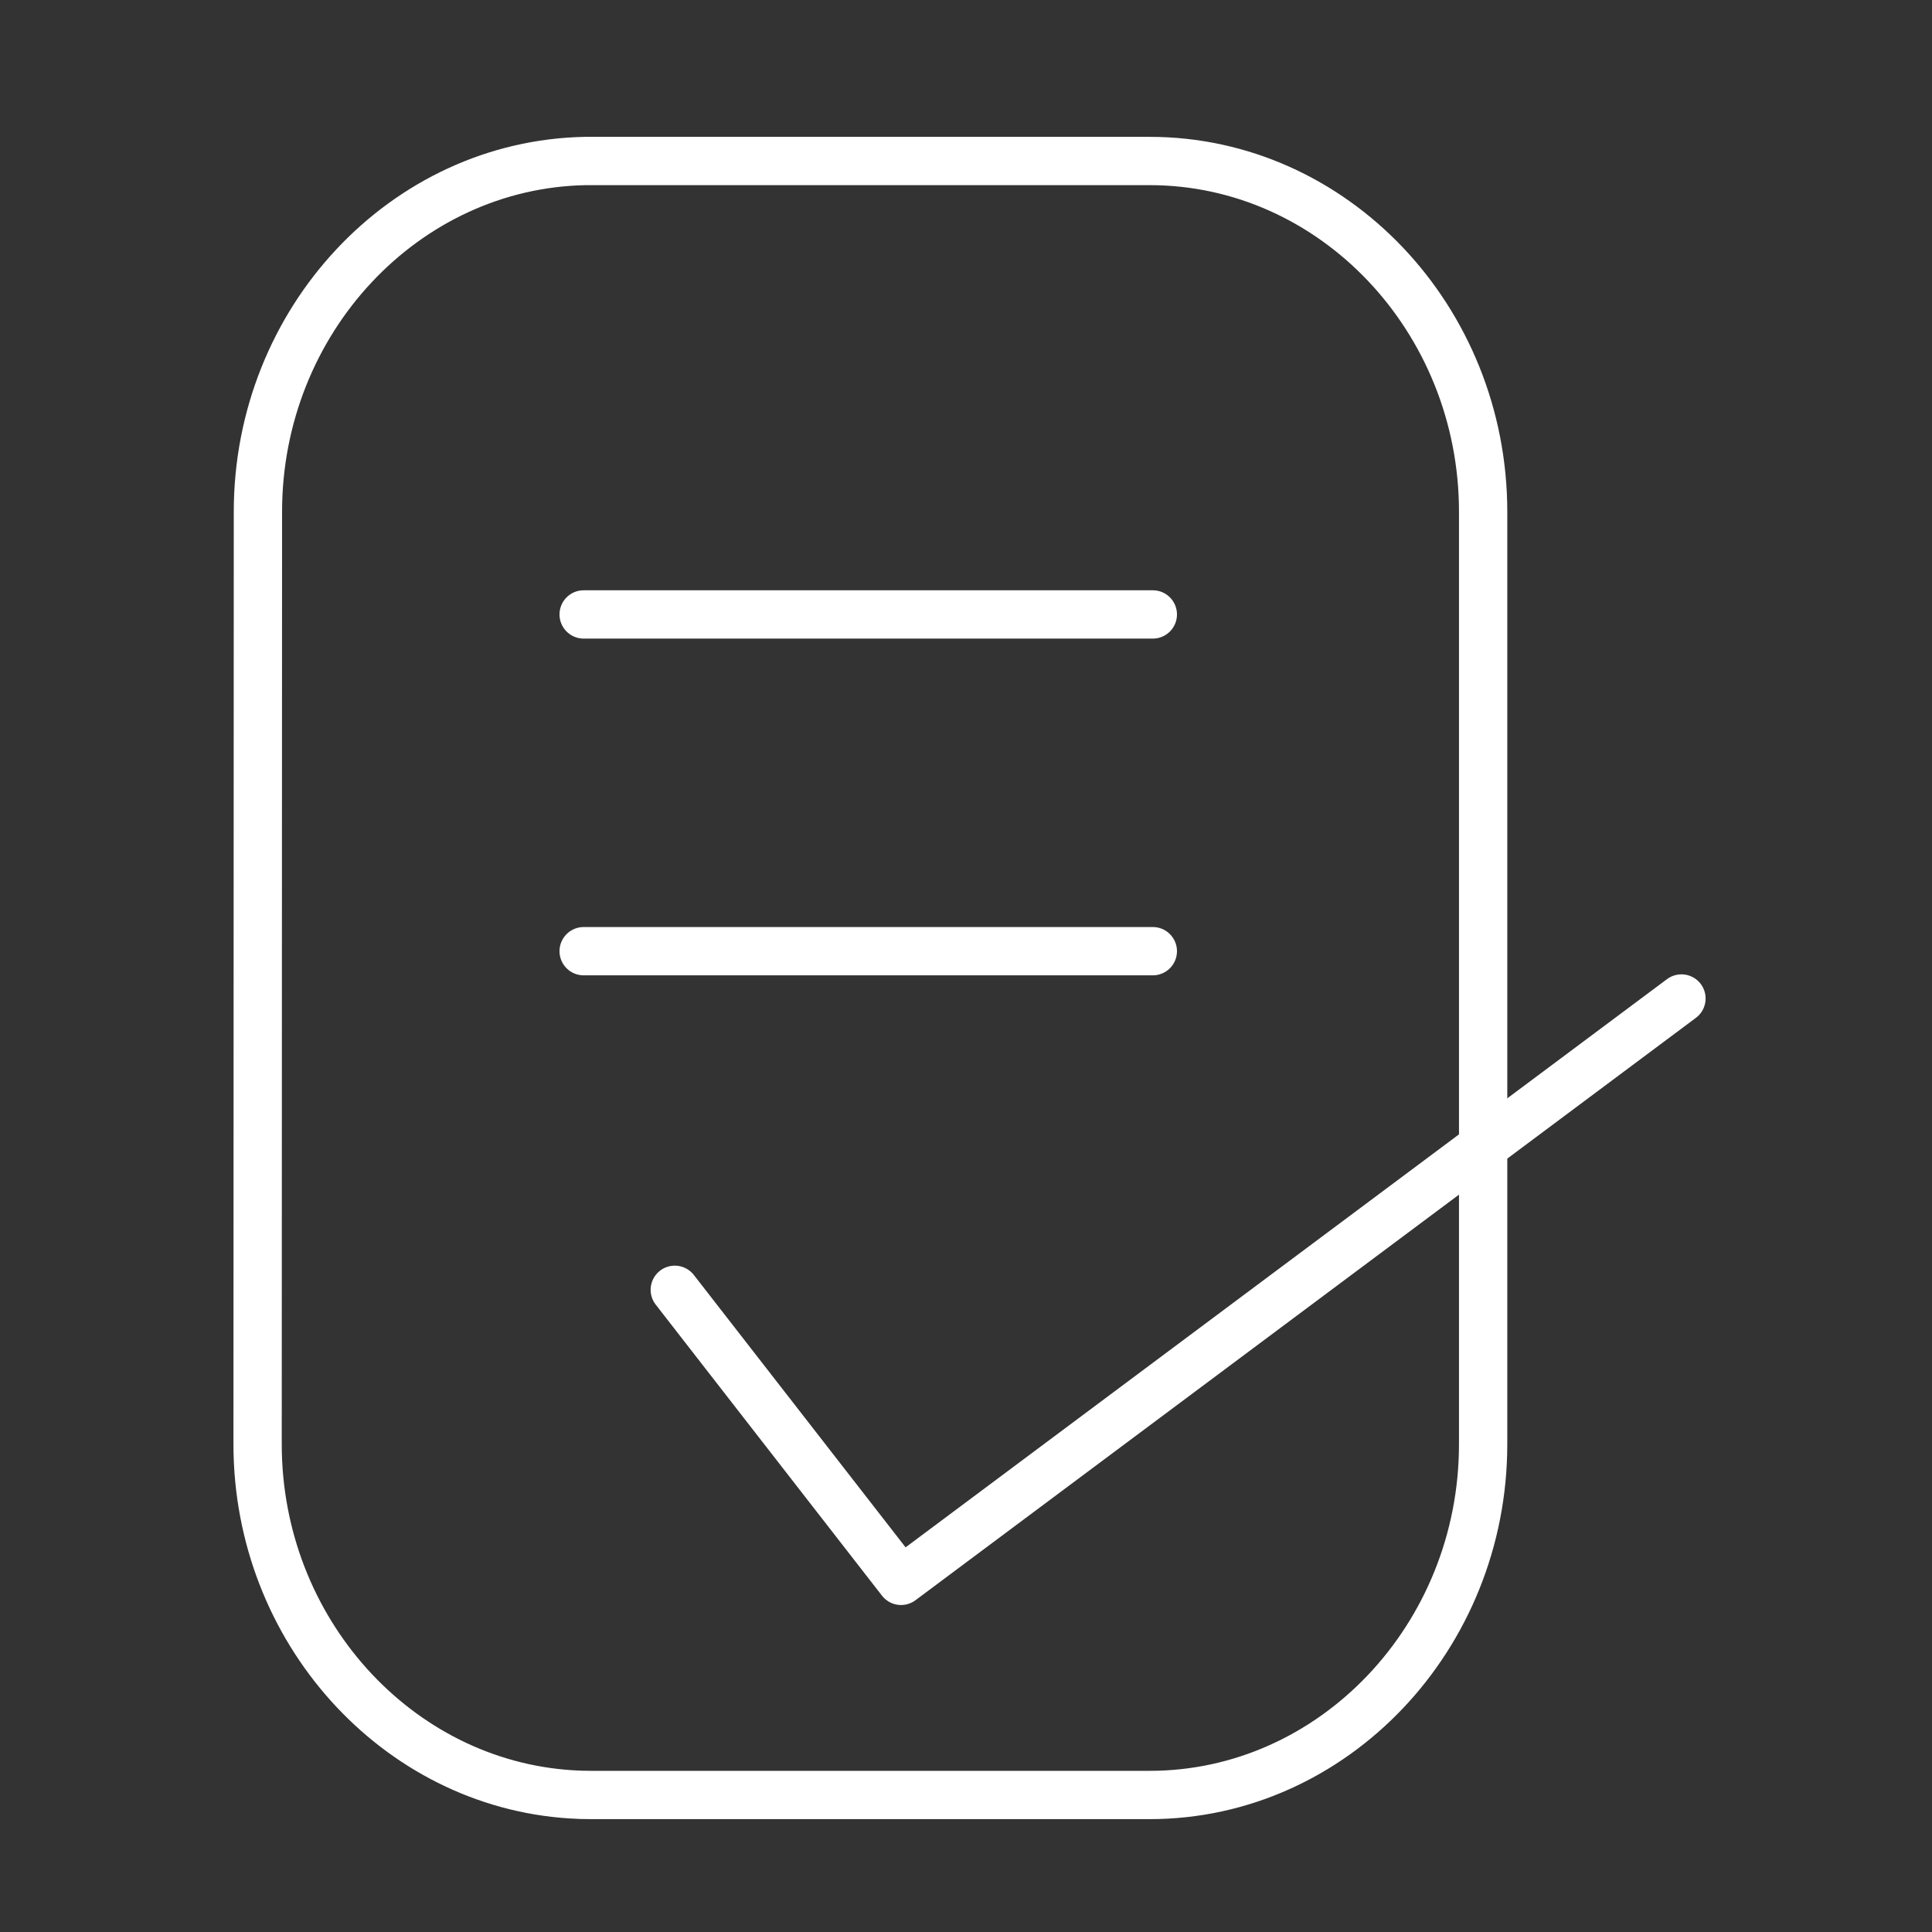
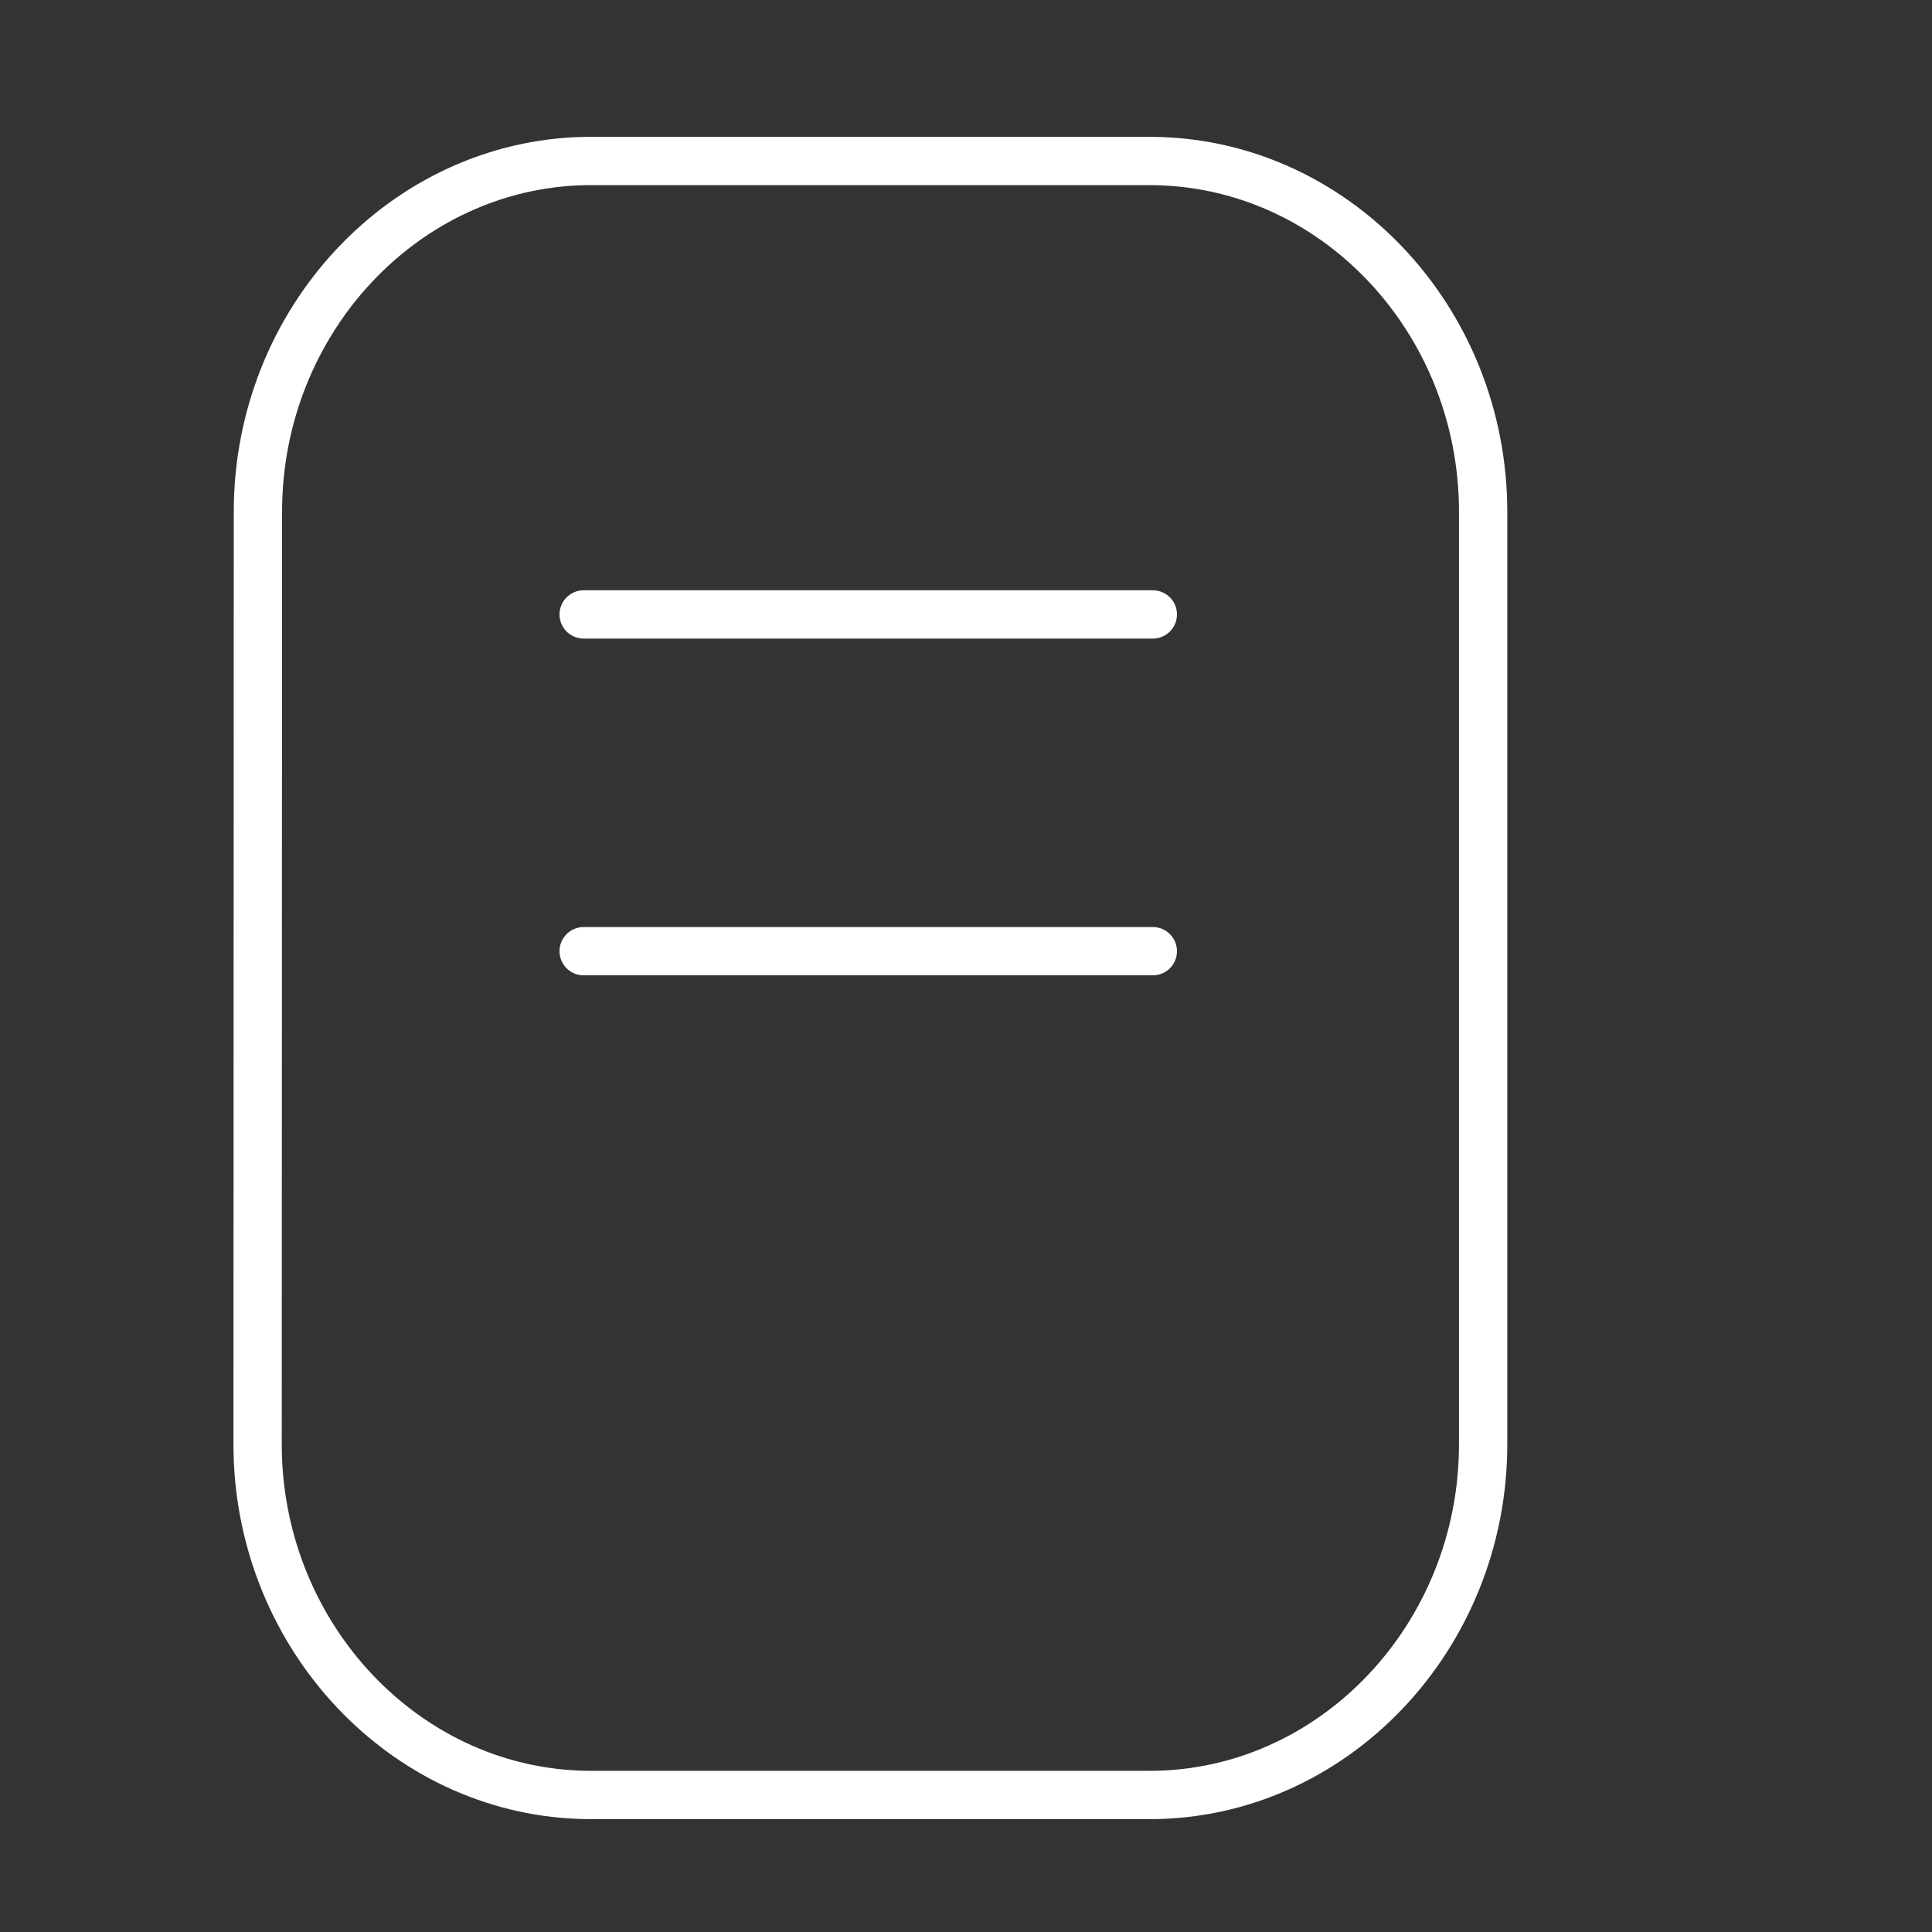
<svg xmlns="http://www.w3.org/2000/svg" width="60" height="60" viewBox="0 0 60 60" fill="none">
  <rect x="0" y="0" width="60" height="60" fill="#333333" stroke="none" />
  <path d="M8 44.853C8 50.624 12.326 55.386 17.735 55.725C17.929 55.739 18.146 55.745 18.353 55.745H35.703C41.399 55.745 46.06 50.843 46.06 44.853V15.894C46.06 9.901 41.409 5 35.703 5H18.185C12.564 5.101 8.01 9.963 8.01 15.892L8 44.853Z" stroke="white" stroke-width="1.5" stroke-linecap="round" stroke-linejoin="round" />
  <path d="M18.126 19.082H35.802" stroke="white" stroke-width="1.5" stroke-linecap="round" stroke-linejoin="round" />
  <path d="M18.126 29.54H35.802" stroke="white" stroke-width="1.5" stroke-linecap="round" stroke-linejoin="round" />
-   <path d="M20.956 40.056L27.983 49.095L52.219 31.009" stroke="white" stroke-width="1.5" stroke-linecap="round" stroke-linejoin="round" />
</svg>